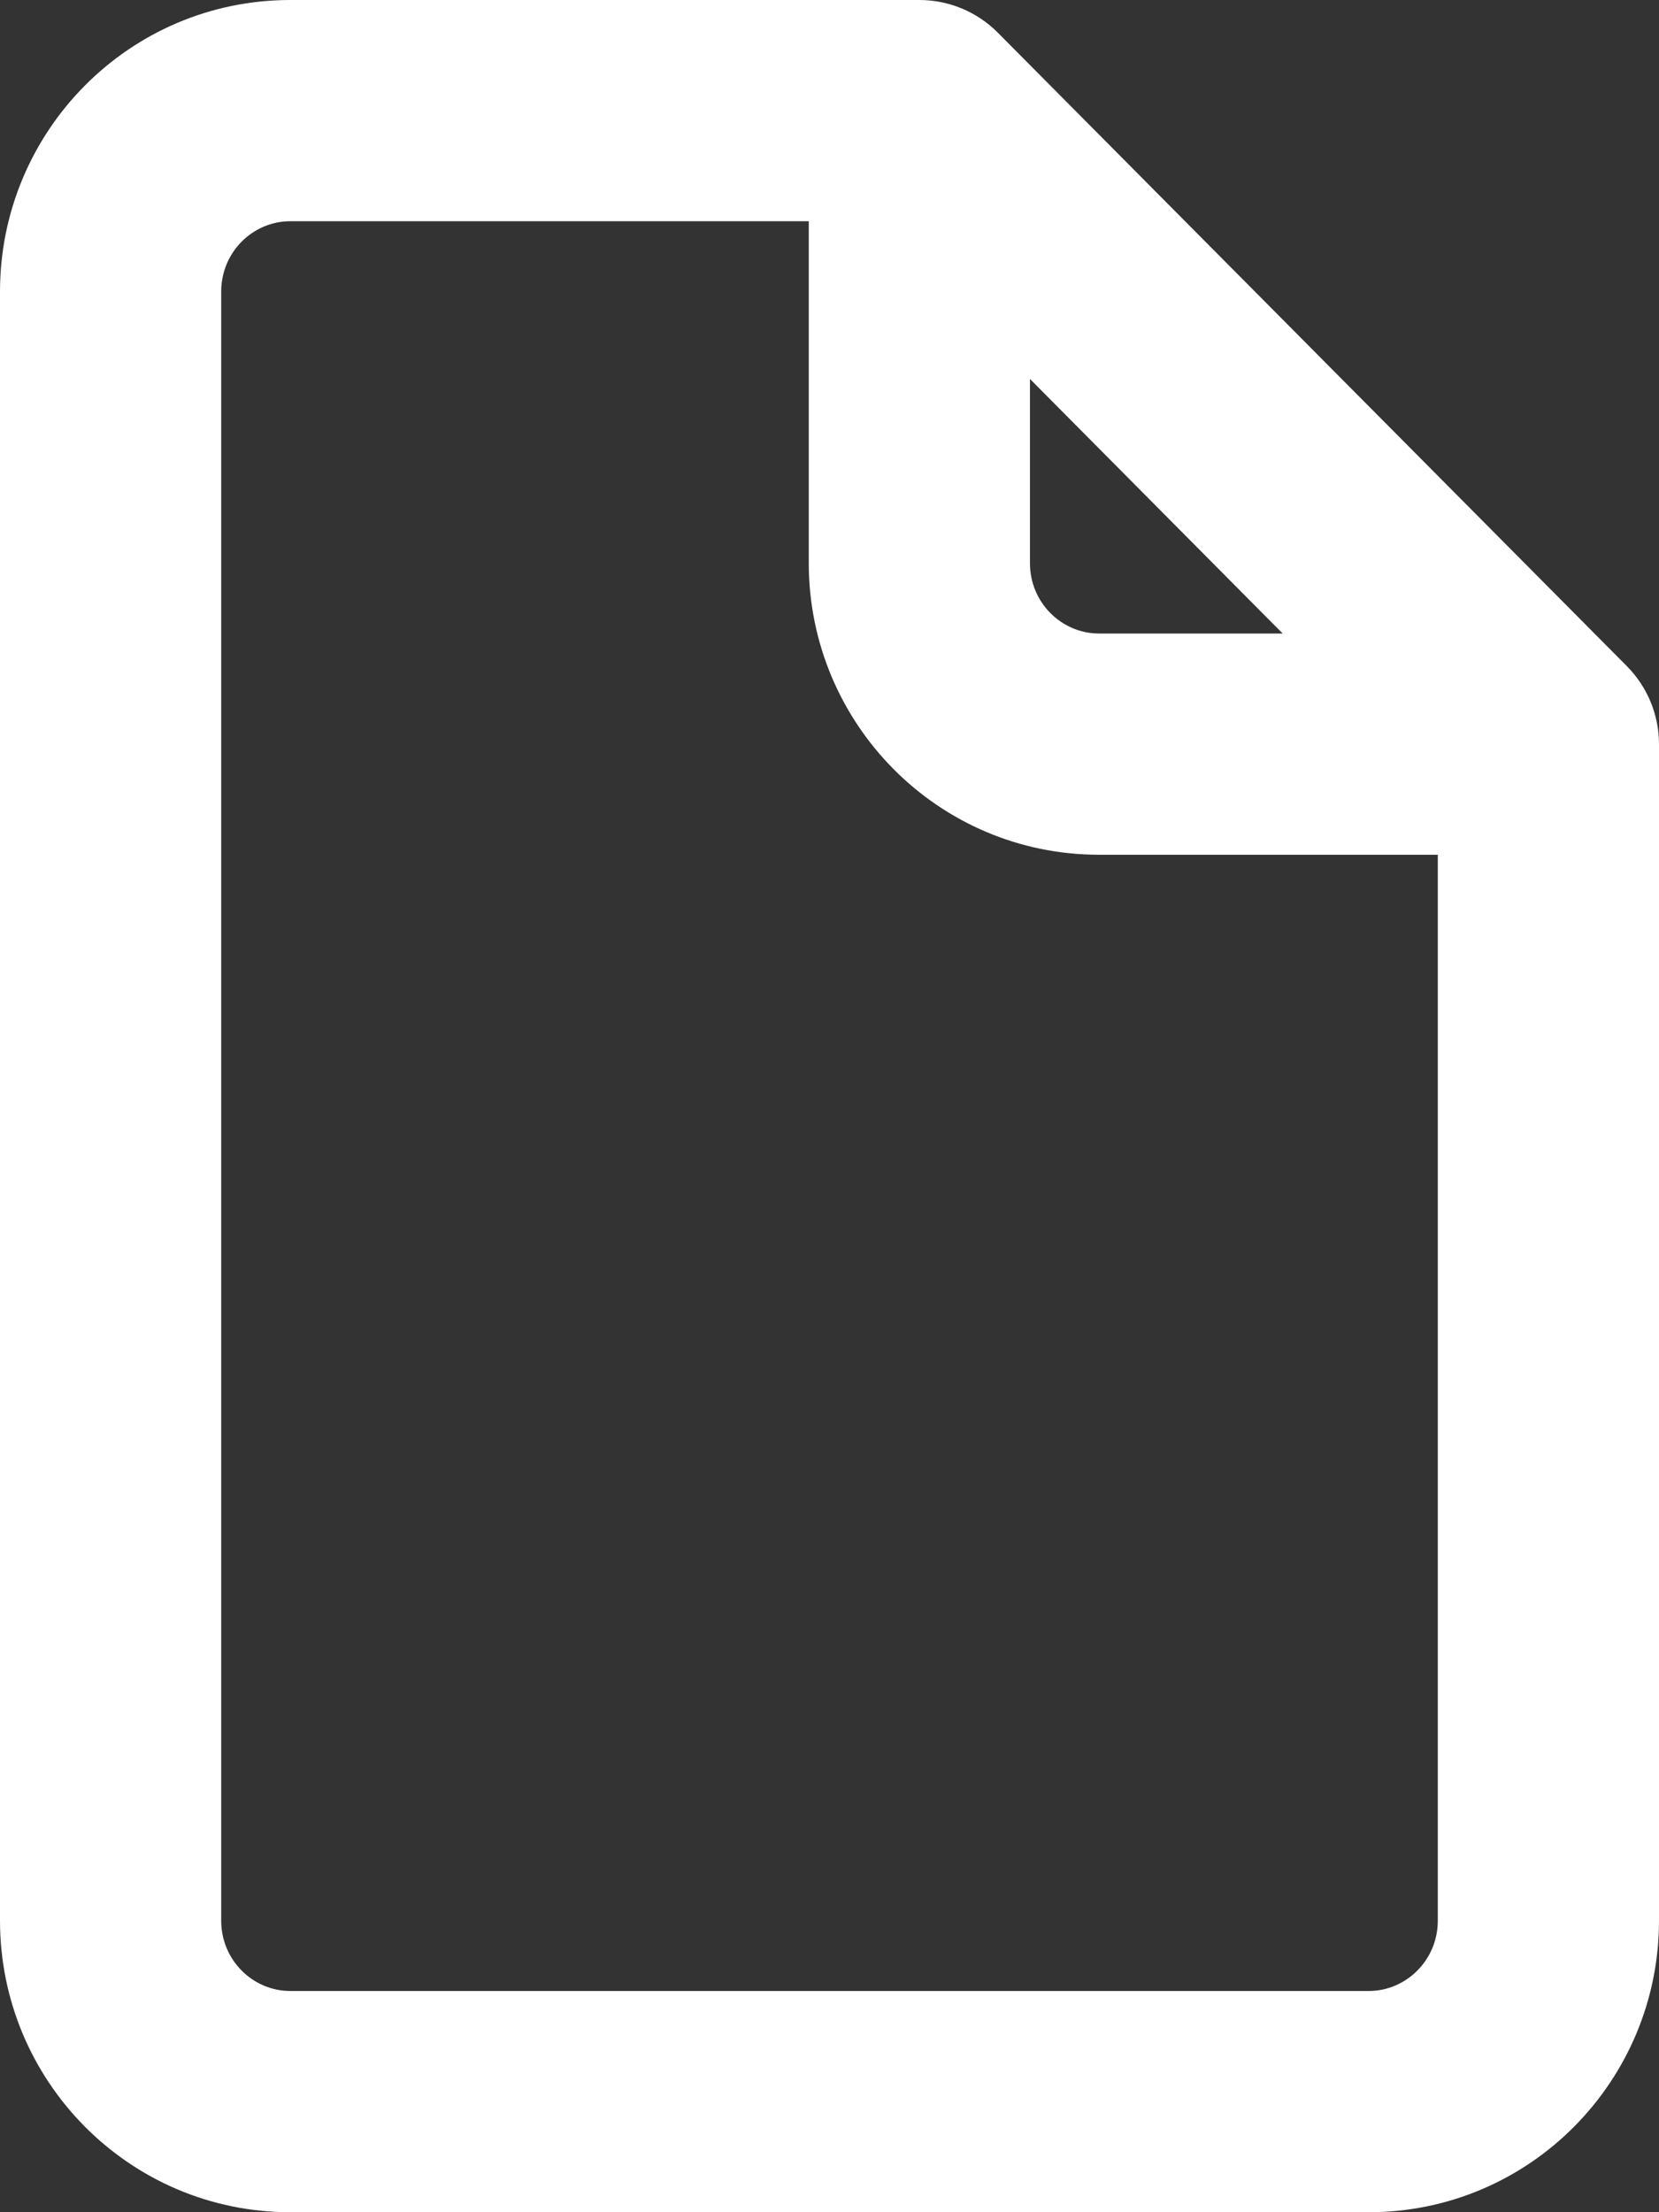
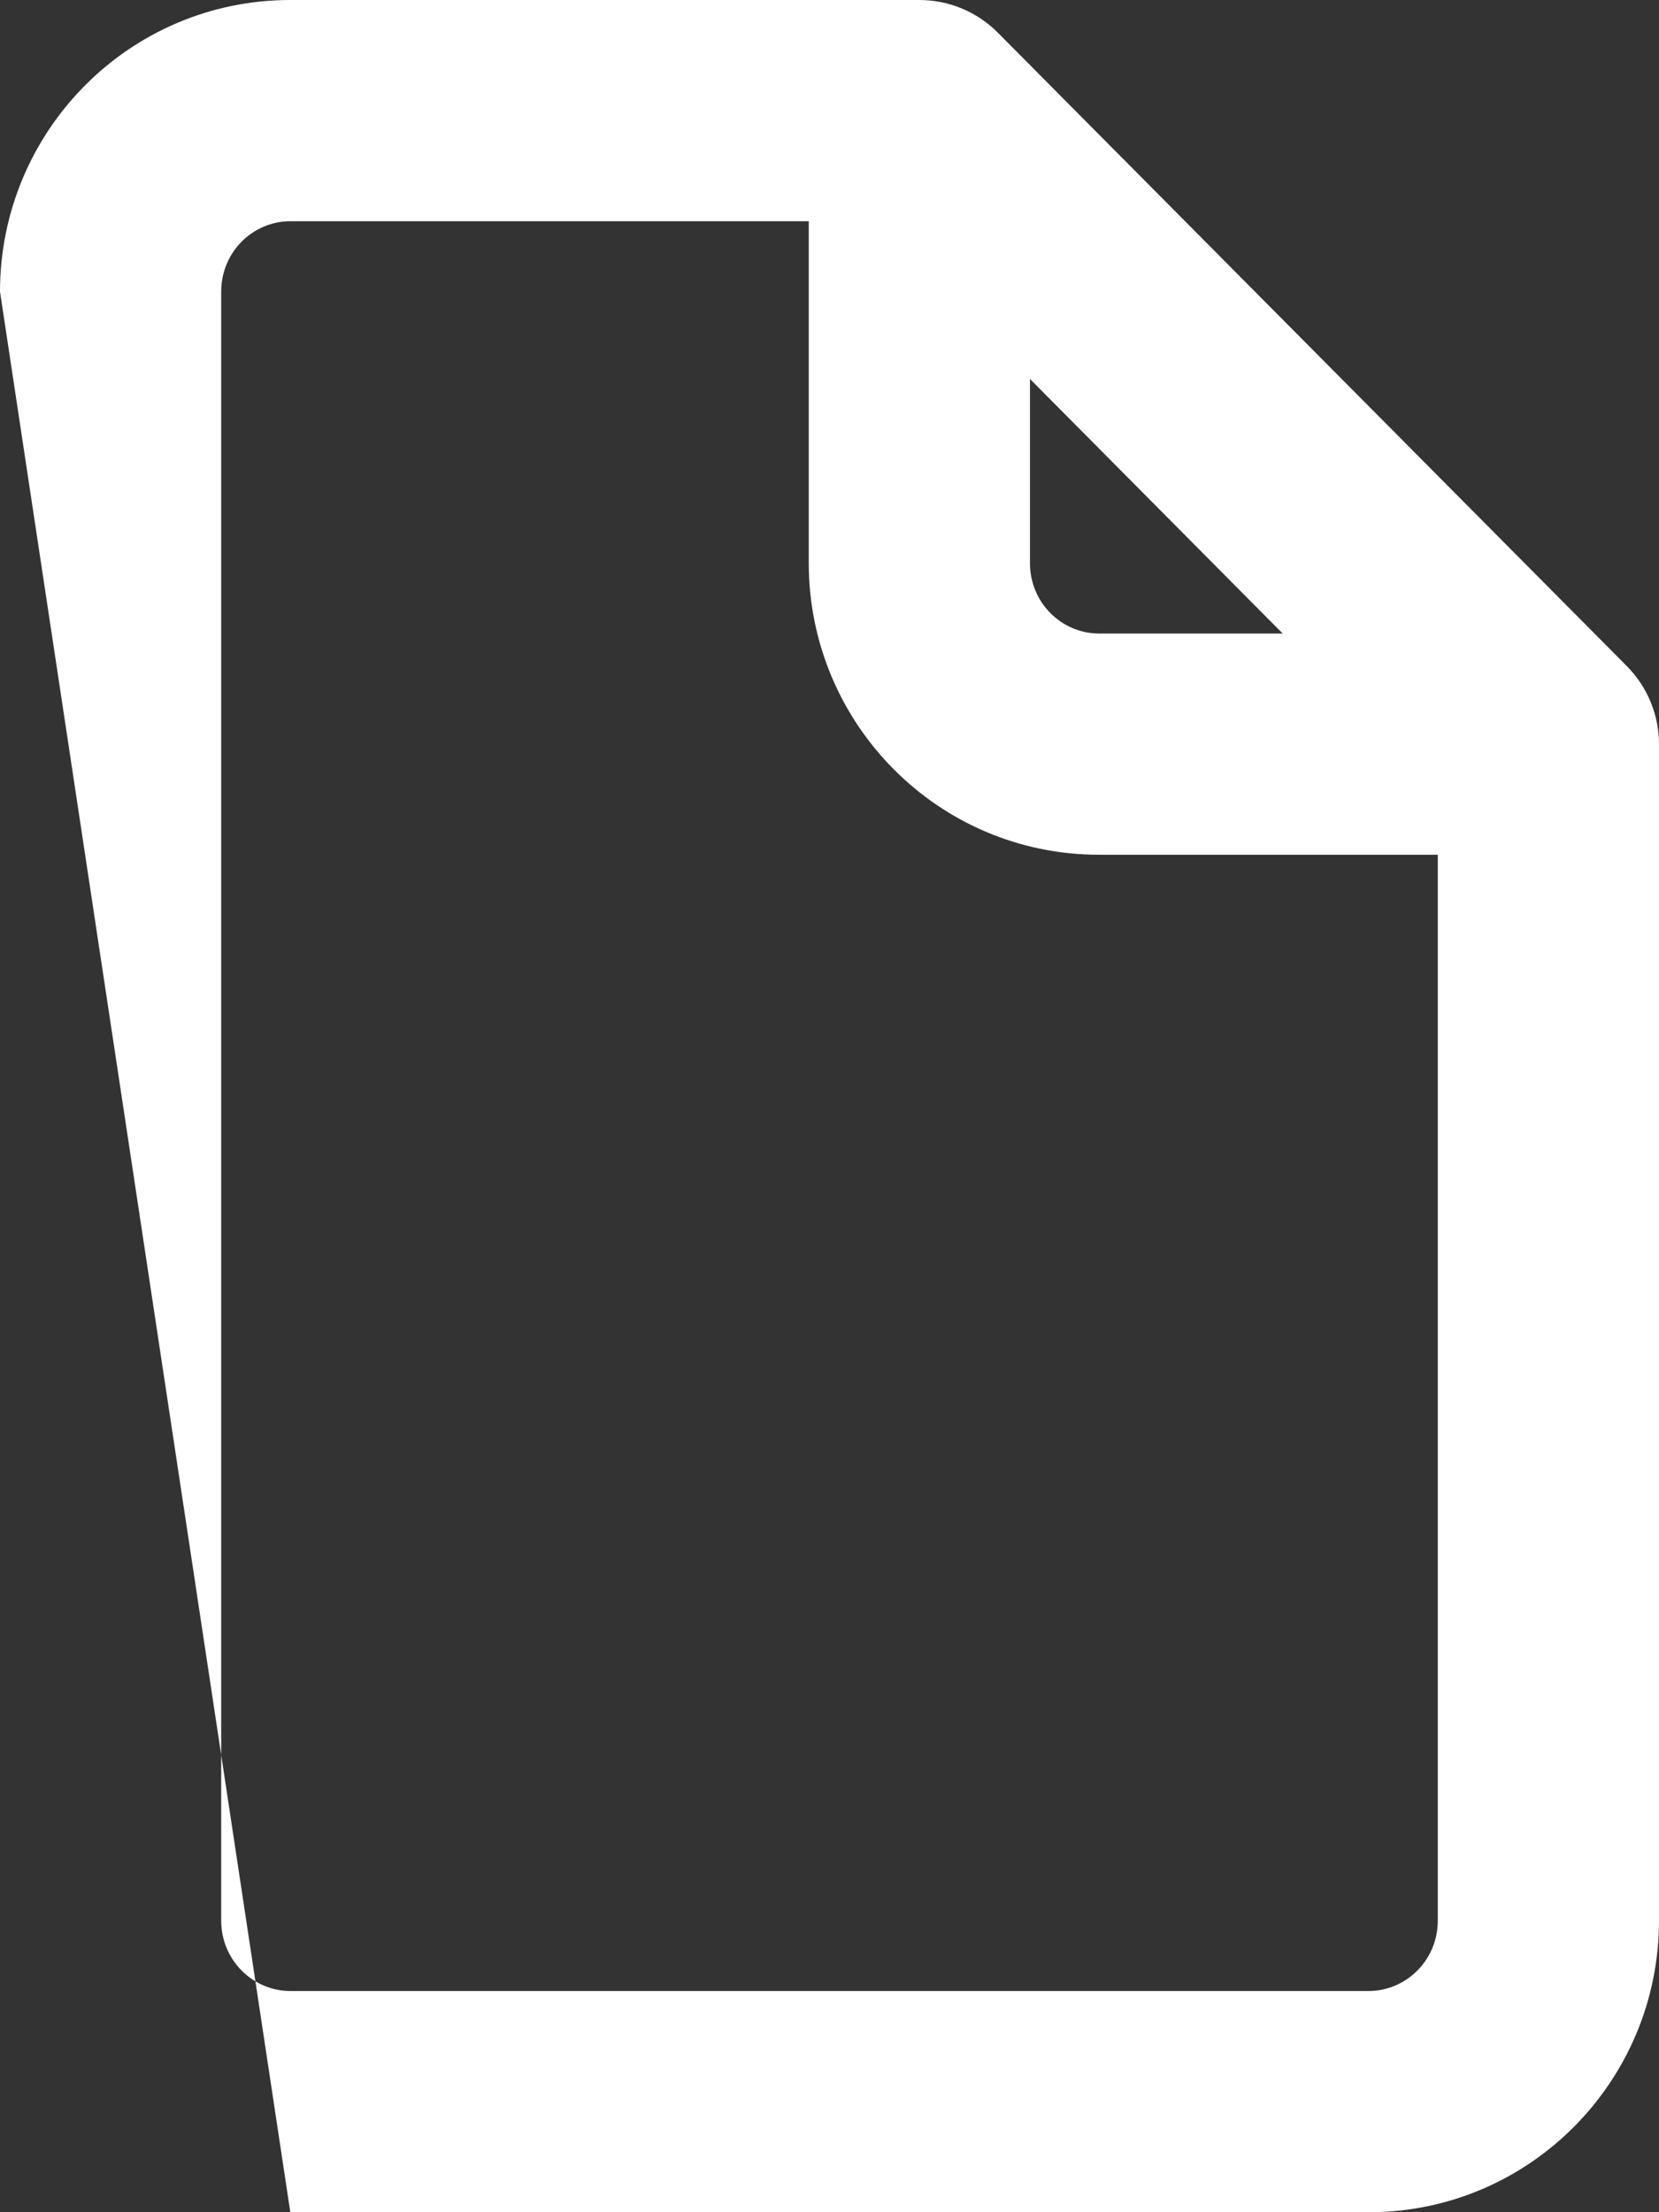
<svg xmlns="http://www.w3.org/2000/svg" width="30px" height="40px" viewBox="0 0 30 40" version="1.1">
  <rect x="0" y="0" width="30" height="40" fill="#333333" stroke="none" />
  <title>Group Copy 3</title>
  <g id="Page-1" stroke="none" stroke-width="1" fill="none" fill-rule="evenodd">
    <g id="Group-Copy-3" fill="#FFFFFF">
-       <path d="M5.25,4 C4.573,4 4,4.557 4,5.273 L4,34.727 C4,35.443 4.573,36 5.25,36 L24.75,36 C25.427,36 26,35.443 26,34.727 L26,15.455 L19.875,15.455 C16.962,15.455 14.625,13.081 14.625,10.182 L14.625,4 L5.25,4 Z M18.625,6.852 L23.195,11.455 L19.875,11.455 C19.198,11.455 18.625,10.898 18.625,10.182 L18.625,6.852 Z M0,5.273 C0,2.374 2.337,0 5.25,0 L16.625,0 C17.158,0 17.669,0.213 18.044,0.591 L29.419,12.045 C29.791,12.42 30,12.927 30,13.455 L30,34.727 C30,37.626 27.663,40 24.75,40 L5.25,40 C2.337,40 0,37.626 0,34.727 L0,5.273 Z" id="Shape" />
+       <path d="M5.25,4 C4.573,4 4,4.557 4,5.273 L4,34.727 C4,35.443 4.573,36 5.25,36 L24.75,36 C25.427,36 26,35.443 26,34.727 L26,15.455 L19.875,15.455 C16.962,15.455 14.625,13.081 14.625,10.182 L14.625,4 L5.25,4 Z M18.625,6.852 L23.195,11.455 L19.875,11.455 C19.198,11.455 18.625,10.898 18.625,10.182 L18.625,6.852 Z M0,5.273 C0,2.374 2.337,0 5.25,0 L16.625,0 C17.158,0 17.669,0.213 18.044,0.591 L29.419,12.045 C29.791,12.42 30,12.927 30,13.455 L30,34.727 C30,37.626 27.663,40 24.75,40 L5.25,40 L0,5.273 Z" id="Shape" />
    </g>
  </g>
</svg>